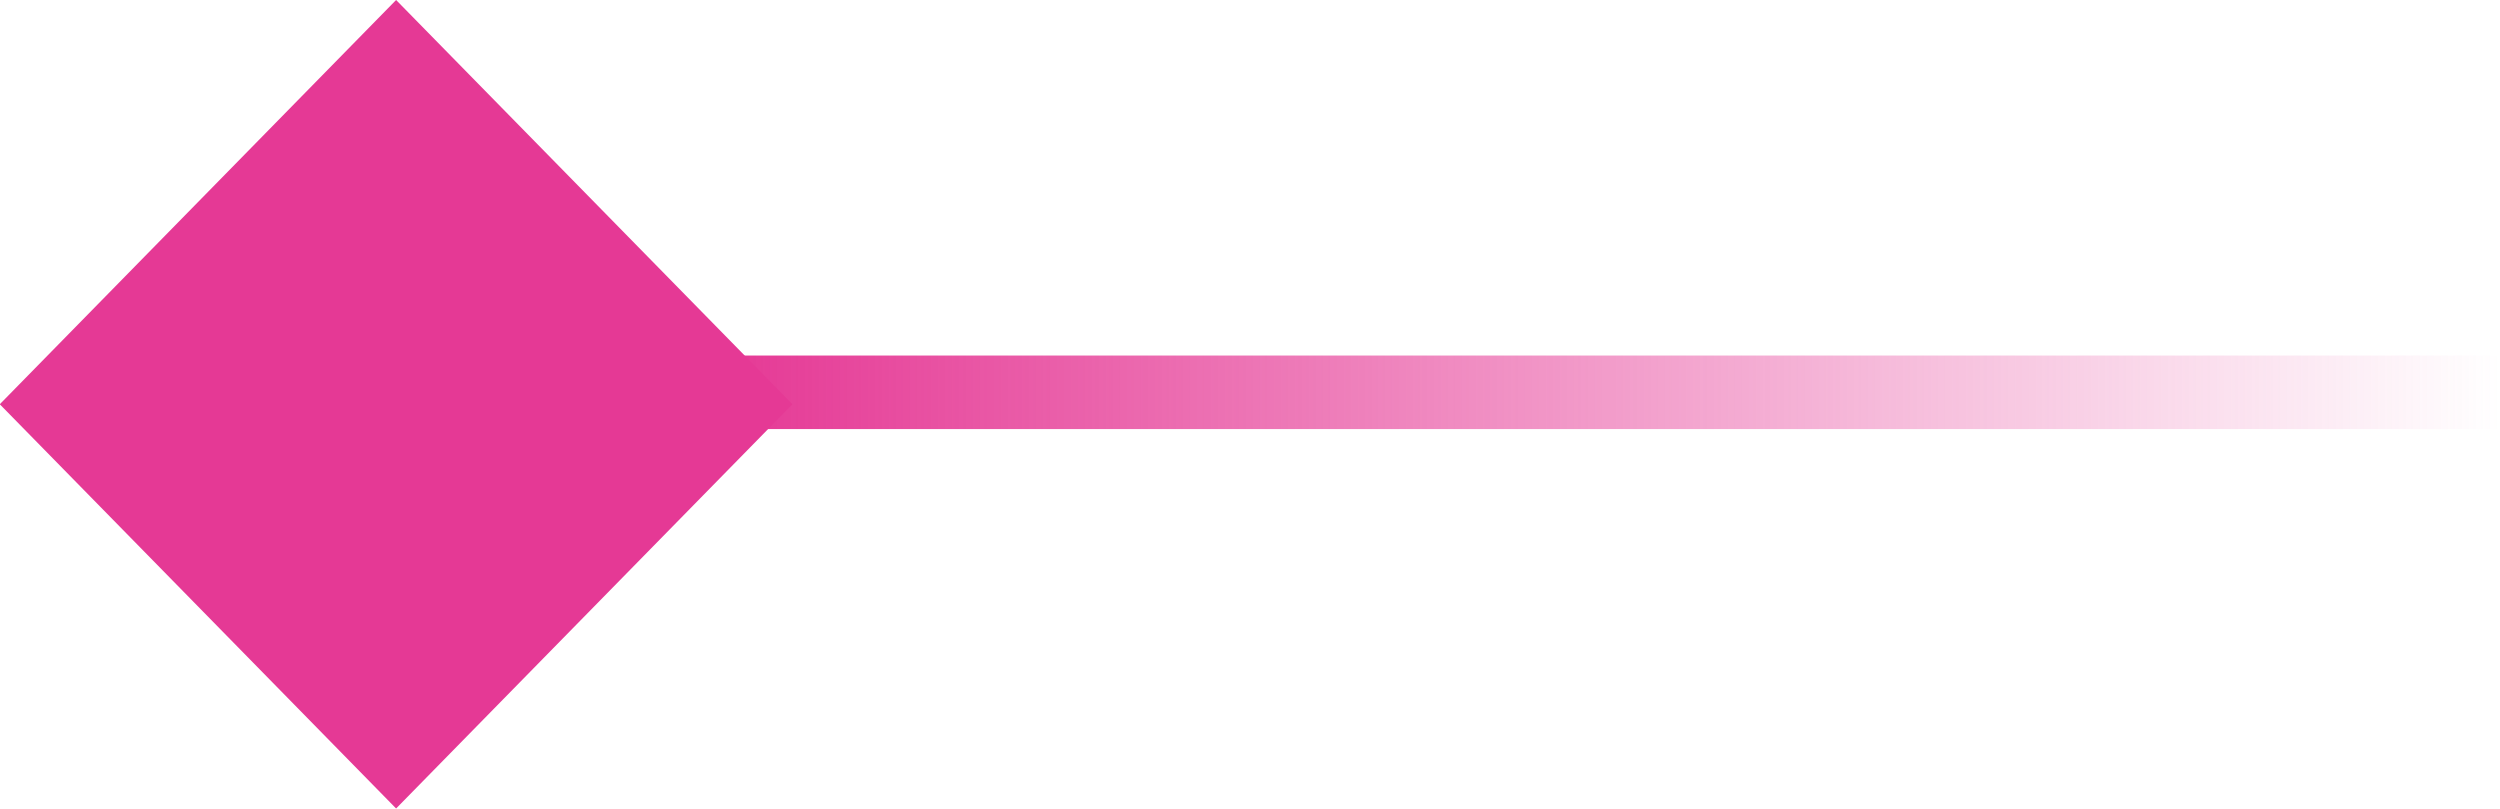
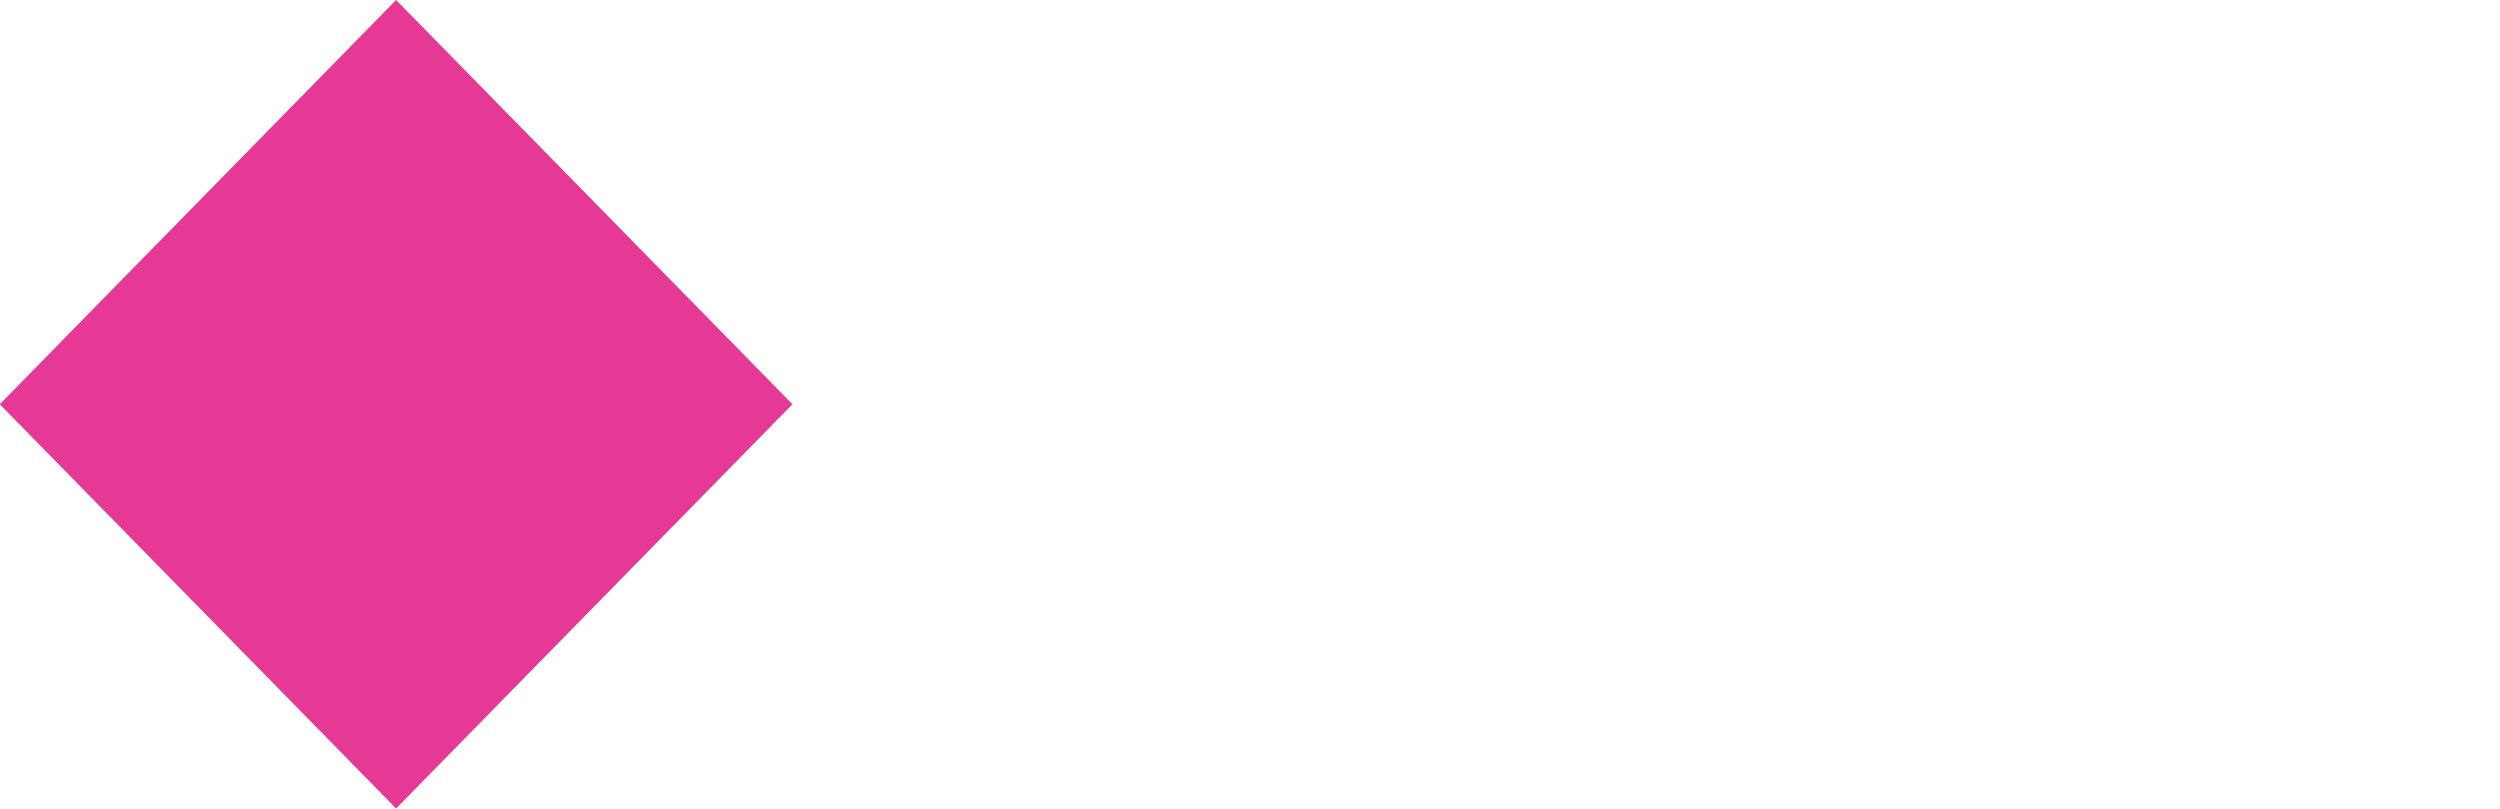
<svg xmlns="http://www.w3.org/2000/svg" width="34" height="11" viewBox="0 0 34 11" fill="none">
-   <line y1="-0.5" x2="24.231" y2="-0.5" transform="matrix(-1 8.92218e-08 8.566e-08 1 34 5.835)" stroke="url(#paint0_linear_301_1357)" />
  <rect width="7.7" height="7.7" transform="matrix(-0.7 0.714 0.7 0.714 5.387 0)" fill="#E53995" />
  <defs>
    <linearGradient id="paint0_linear_301_1357" x1="0" y1="0.5" x2="24.231" y2="0.5" gradientUnits="userSpaceOnUse">
      <stop stop-color="#E53995" stop-opacity="0" />
      <stop offset="1" stop-color="#E53995" />
    </linearGradient>
  </defs>
</svg>